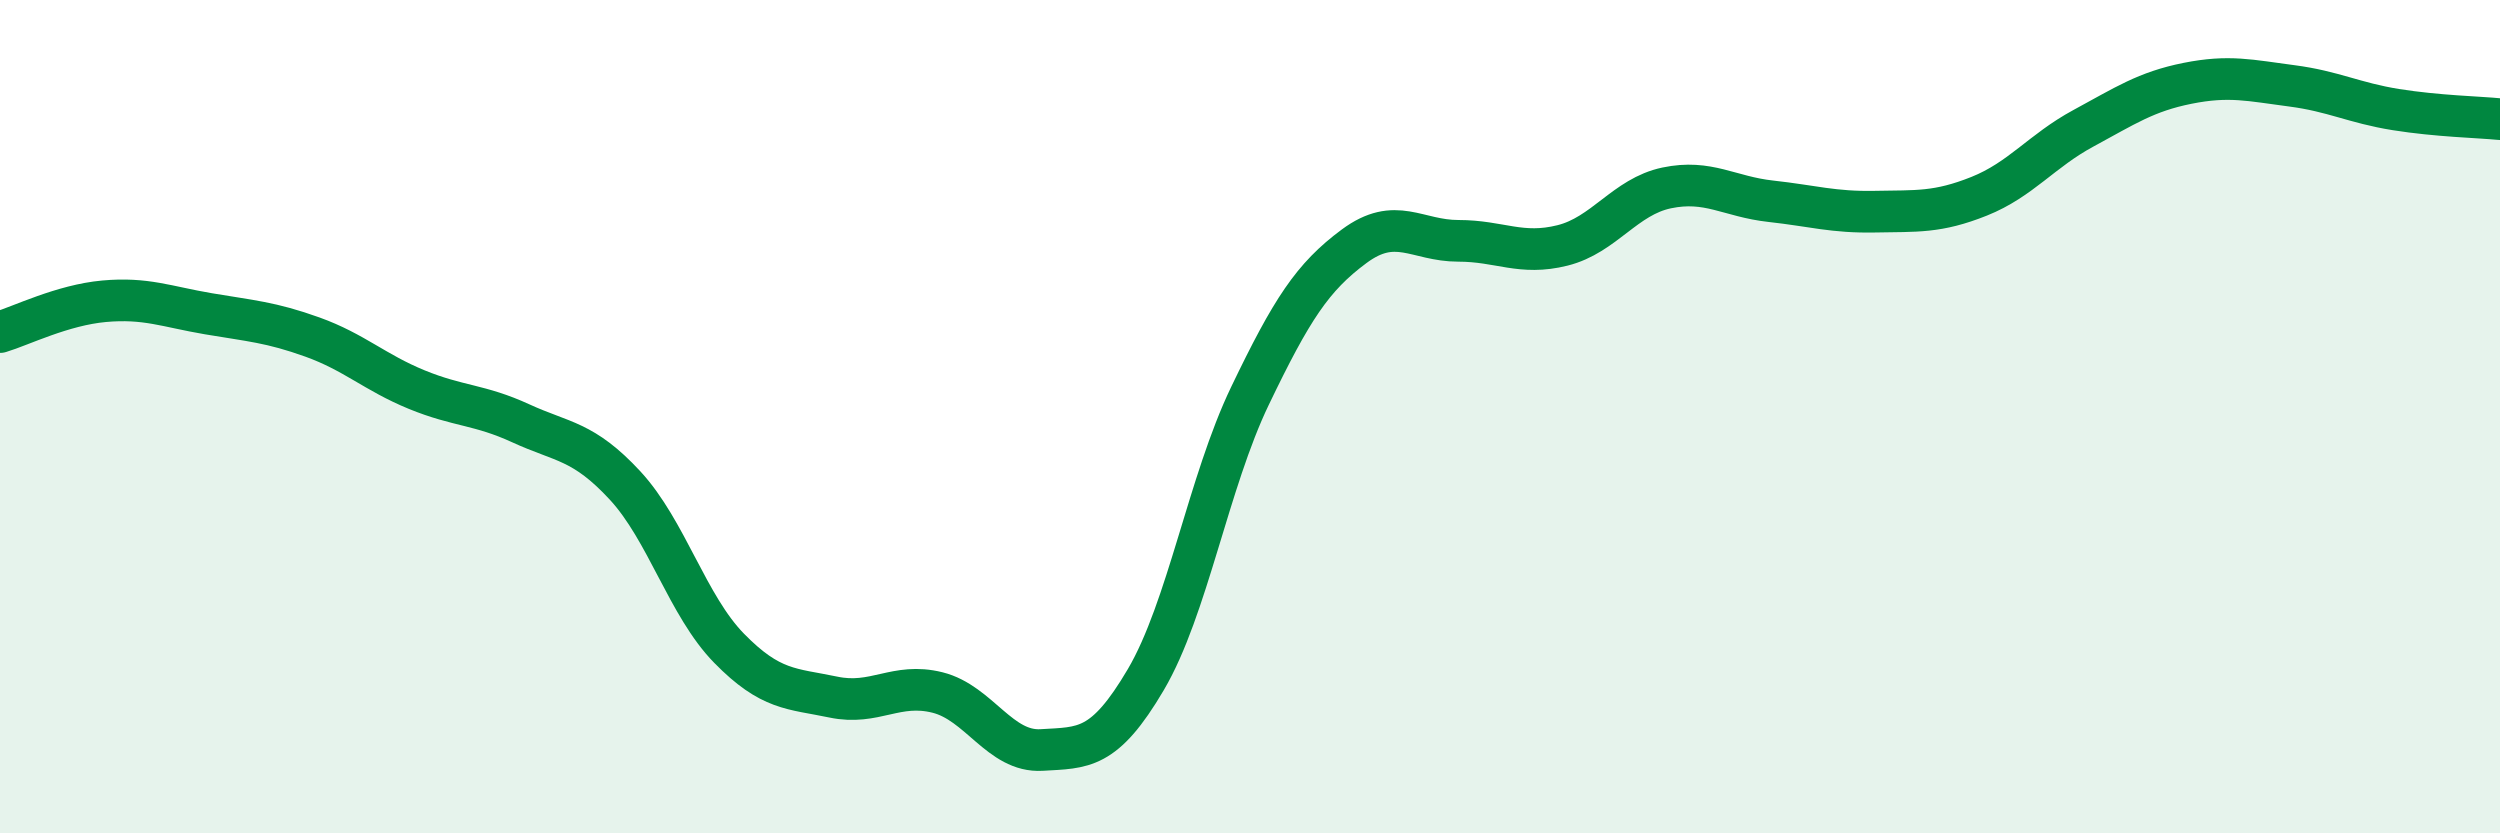
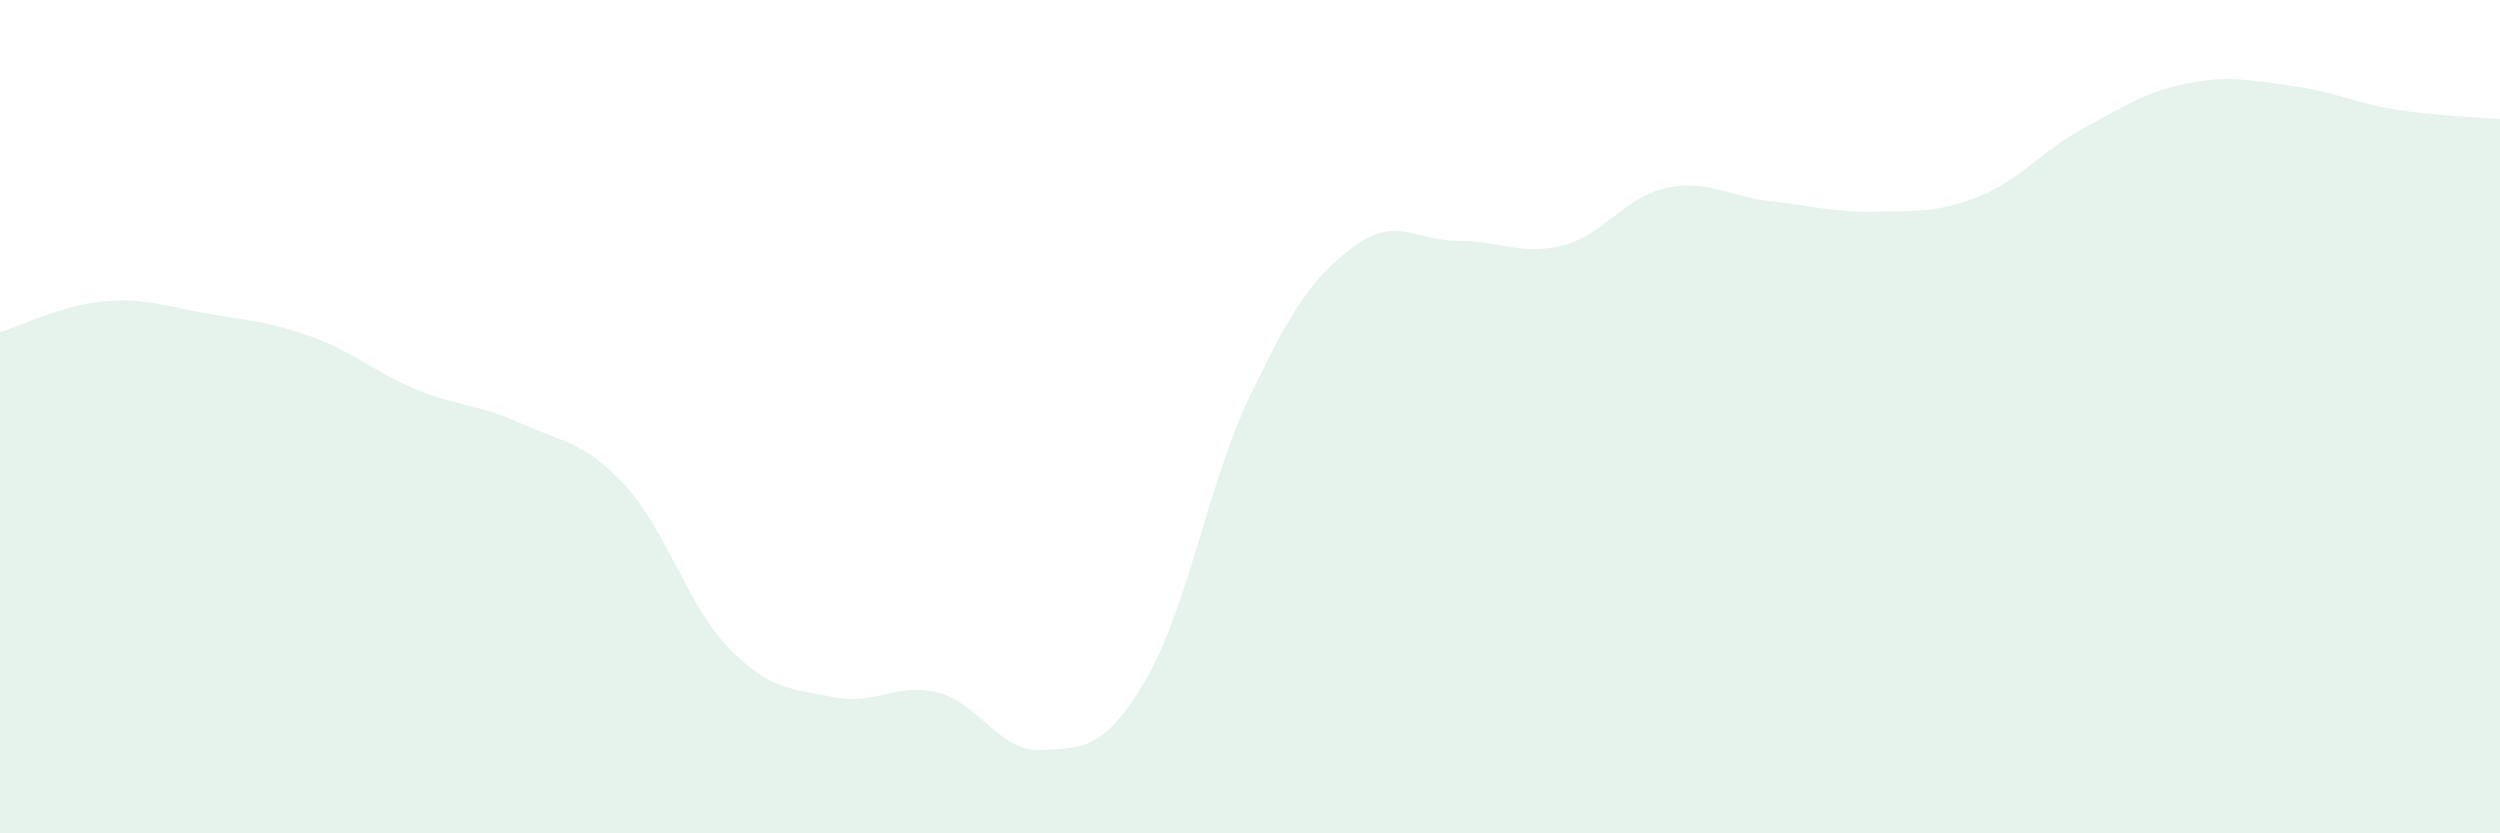
<svg xmlns="http://www.w3.org/2000/svg" width="60" height="20" viewBox="0 0 60 20">
  <path d="M 0,7.97 C 0.5,7.82 1.5,7.32 2.5,7.23 C 3.5,7.14 4,7.36 5,7.53 C 6,7.7 6.5,7.73 7.5,8.09 C 8.5,8.45 9,8.94 10,9.35 C 11,9.76 11.5,9.7 12.5,10.16 C 13.5,10.62 14,10.57 15,11.65 C 16,12.73 16.5,14.54 17.5,15.56 C 18.5,16.58 19,16.52 20,16.73 C 21,16.94 21.5,16.37 22.5,16.62 C 23.5,16.87 24,18.06 25,18 C 26,17.94 26.5,18.01 27.5,16.31 C 28.5,14.61 29,11.58 30,9.5 C 31,7.42 31.5,6.65 32.5,5.91 C 33.5,5.17 34,5.78 35,5.78 C 36,5.78 36.5,6.14 37.5,5.89 C 38.5,5.64 39,4.72 40,4.51 C 41,4.3 41.5,4.72 42.5,4.83 C 43.5,4.94 44,5.1 45,5.08 C 46,5.06 46.5,5.11 47.5,4.71 C 48.5,4.31 49,3.62 50,3.08 C 51,2.54 51.5,2.2 52.5,2 C 53.5,1.8 54,1.93 55,2.06 C 56,2.19 56.5,2.47 57.5,2.63 C 58.5,2.79 59.5,2.81 60,2.86L60 20L0 20Z" fill="#008740" opacity="0.1" stroke-linecap="round" stroke-linejoin="round" />
-   <path d="M 0,7.97 C 0.5,7.82 1.5,7.32 2.5,7.23 C 3.5,7.14 4,7.36 5,7.53 C 6,7.7 6.5,7.73 7.5,8.09 C 8.5,8.45 9,8.94 10,9.35 C 11,9.76 11.5,9.7 12.5,10.16 C 13.5,10.62 14,10.57 15,11.65 C 16,12.73 16.5,14.54 17.5,15.56 C 18.5,16.58 19,16.52 20,16.73 C 21,16.94 21.5,16.37 22.5,16.62 C 23.5,16.87 24,18.06 25,18 C 26,17.94 26.5,18.01 27.5,16.31 C 28.5,14.61 29,11.58 30,9.5 C 31,7.42 31.5,6.65 32.5,5.91 C 33.5,5.17 34,5.78 35,5.78 C 36,5.78 36.5,6.14 37.5,5.89 C 38.5,5.64 39,4.72 40,4.51 C 41,4.3 41.5,4.72 42.5,4.83 C 43.5,4.94 44,5.1 45,5.08 C 46,5.06 46.5,5.11 47.5,4.71 C 48.5,4.31 49,3.62 50,3.08 C 51,2.54 51.5,2.2 52.5,2 C 53.5,1.8 54,1.93 55,2.06 C 56,2.19 56.5,2.47 57.5,2.63 C 58.5,2.79 59.5,2.81 60,2.86" stroke="#008740" stroke-width="1" fill="none" stroke-linecap="round" stroke-linejoin="round" />
</svg>